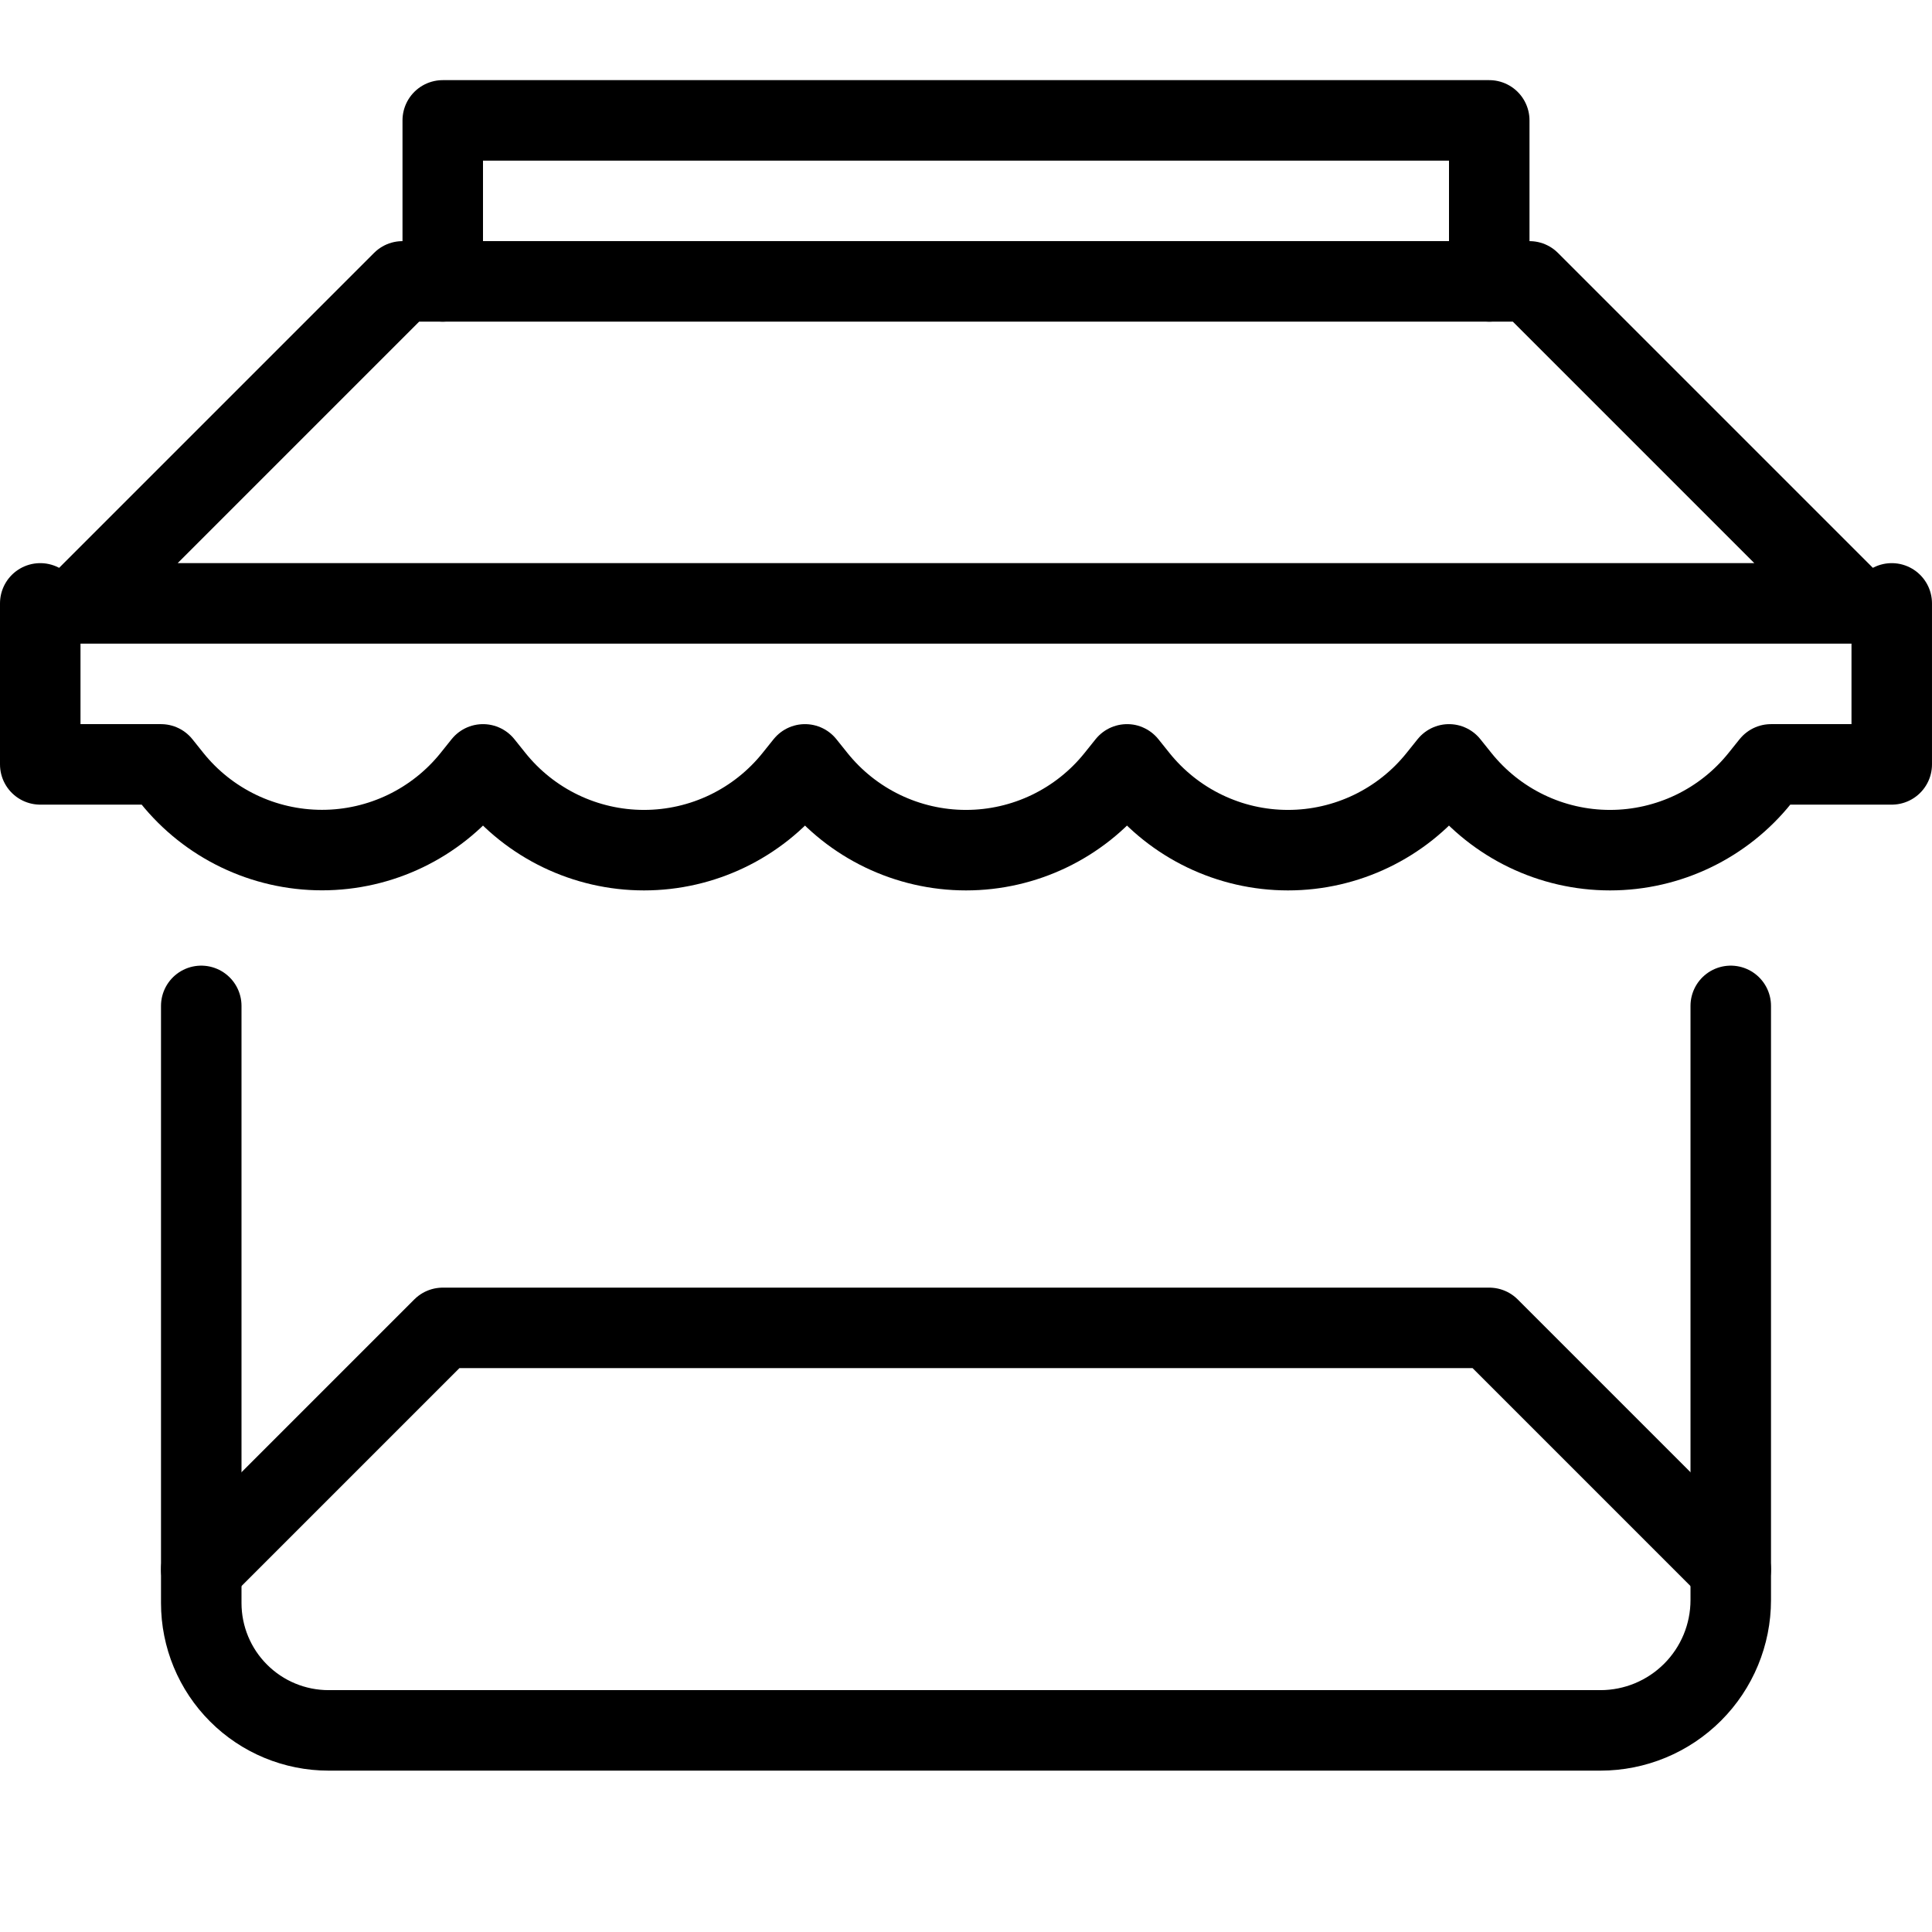
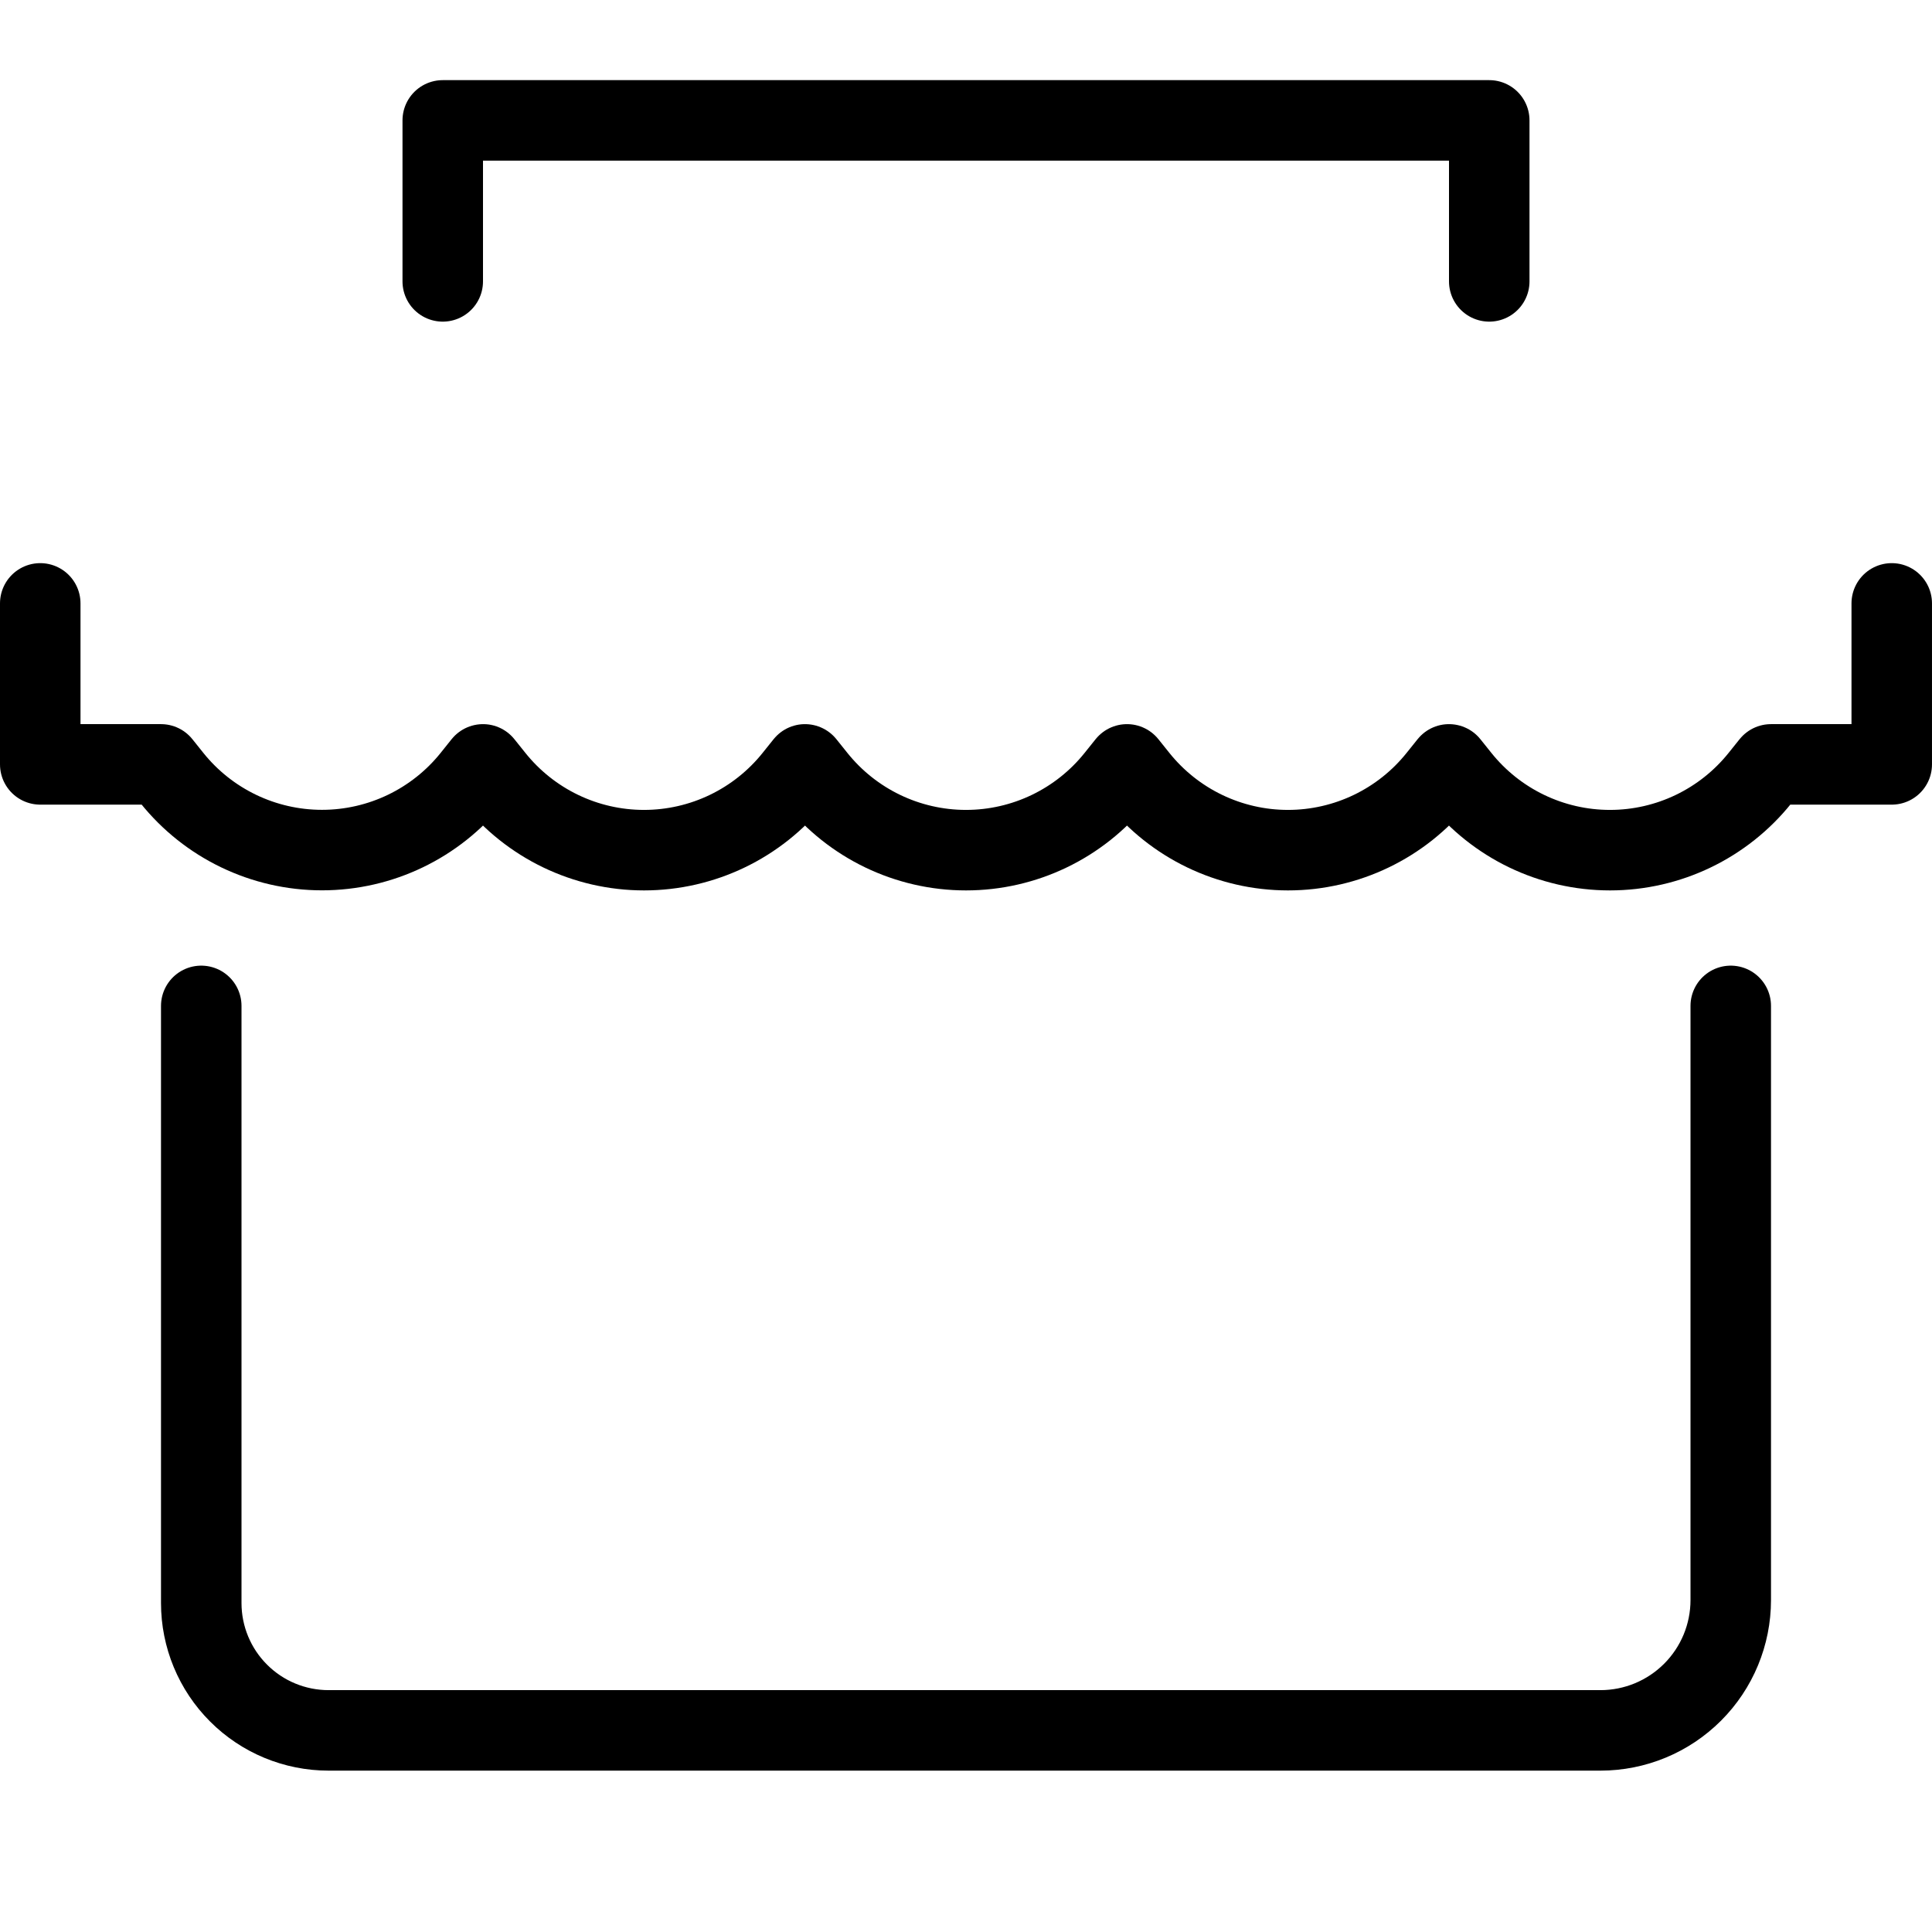
<svg xmlns="http://www.w3.org/2000/svg" width="100%" height="100%" viewBox="0 0 48 48" version="1.1" xml:space="preserve" style="fill-rule:evenodd;clip-rule:evenodd;stroke-linecap:round;stroke-linejoin:round;stroke-miterlimit:1.414;">
  <path d="M5,24.991c0,0 0,9.672 0,14.836c0,0.839 0.333,1.644 0.927,2.237c0.593,0.594 1.398,0.927 2.237,0.927c7.131,0 24.397,0 31.598,0c0.859,0 1.682,-0.341 2.29,-0.949c0.607,-0.607 0.948,-1.43 0.948,-2.289c0,-5.182 0,-14.762 0,-14.762" style="fill:none;stroke-width:2px;stroke:#000;" />
  <path d="M37,6.991l0,-4l-26,0l0,4" style="fill:none;stroke-width:2px;stroke:#000;" />
-   <path d="M46,14.991l-44,0l8,-8l28,0l8,8Z" style="fill:none;stroke-width:2px;stroke:#000;" />
  <path d="M1,14.991l0,4l3,0c0,0 0.1,0.125 0.268,0.335c0.907,1.134 2.28,1.794 3.732,1.794c1.452,0 2.825,-0.66 3.732,-1.794c0.168,-0.21 0.268,-0.335 0.268,-0.335c0,0 0.101,0.126 0.271,0.338c0.906,1.133 2.278,1.793 3.729,1.793c1.451,0 2.823,-0.66 3.729,-1.793c0.17,-0.212 0.271,-0.338 0.271,-0.338c0,0 0.101,0.126 0.271,0.338c0.906,1.133 2.278,1.793 3.729,1.793c1.451,0 2.823,-0.66 3.729,-1.793c0.17,-0.212 0.271,-0.338 0.271,-0.338c0,0 0.101,0.126 0.271,0.338c0.906,1.133 2.278,1.793 3.729,1.793c1.451,0 2.823,-0.66 3.729,-1.793c0.17,-0.212 0.271,-0.338 0.271,-0.338c0,0 0.101,0.126 0.271,0.338c0.906,1.133 2.278,1.793 3.729,1.793c1.451,0 2.823,-0.66 3.729,-1.793c0.17,-0.212 0.271,-0.338 0.271,-0.338l3,0l0,-4" style="fill:none;stroke-width:2px;stroke:#000;" />
-   <path d="M5,38.991l6,-6l26,0l6,6" style="fill:none;stroke-width:2px;stroke:#000;" />
</svg>